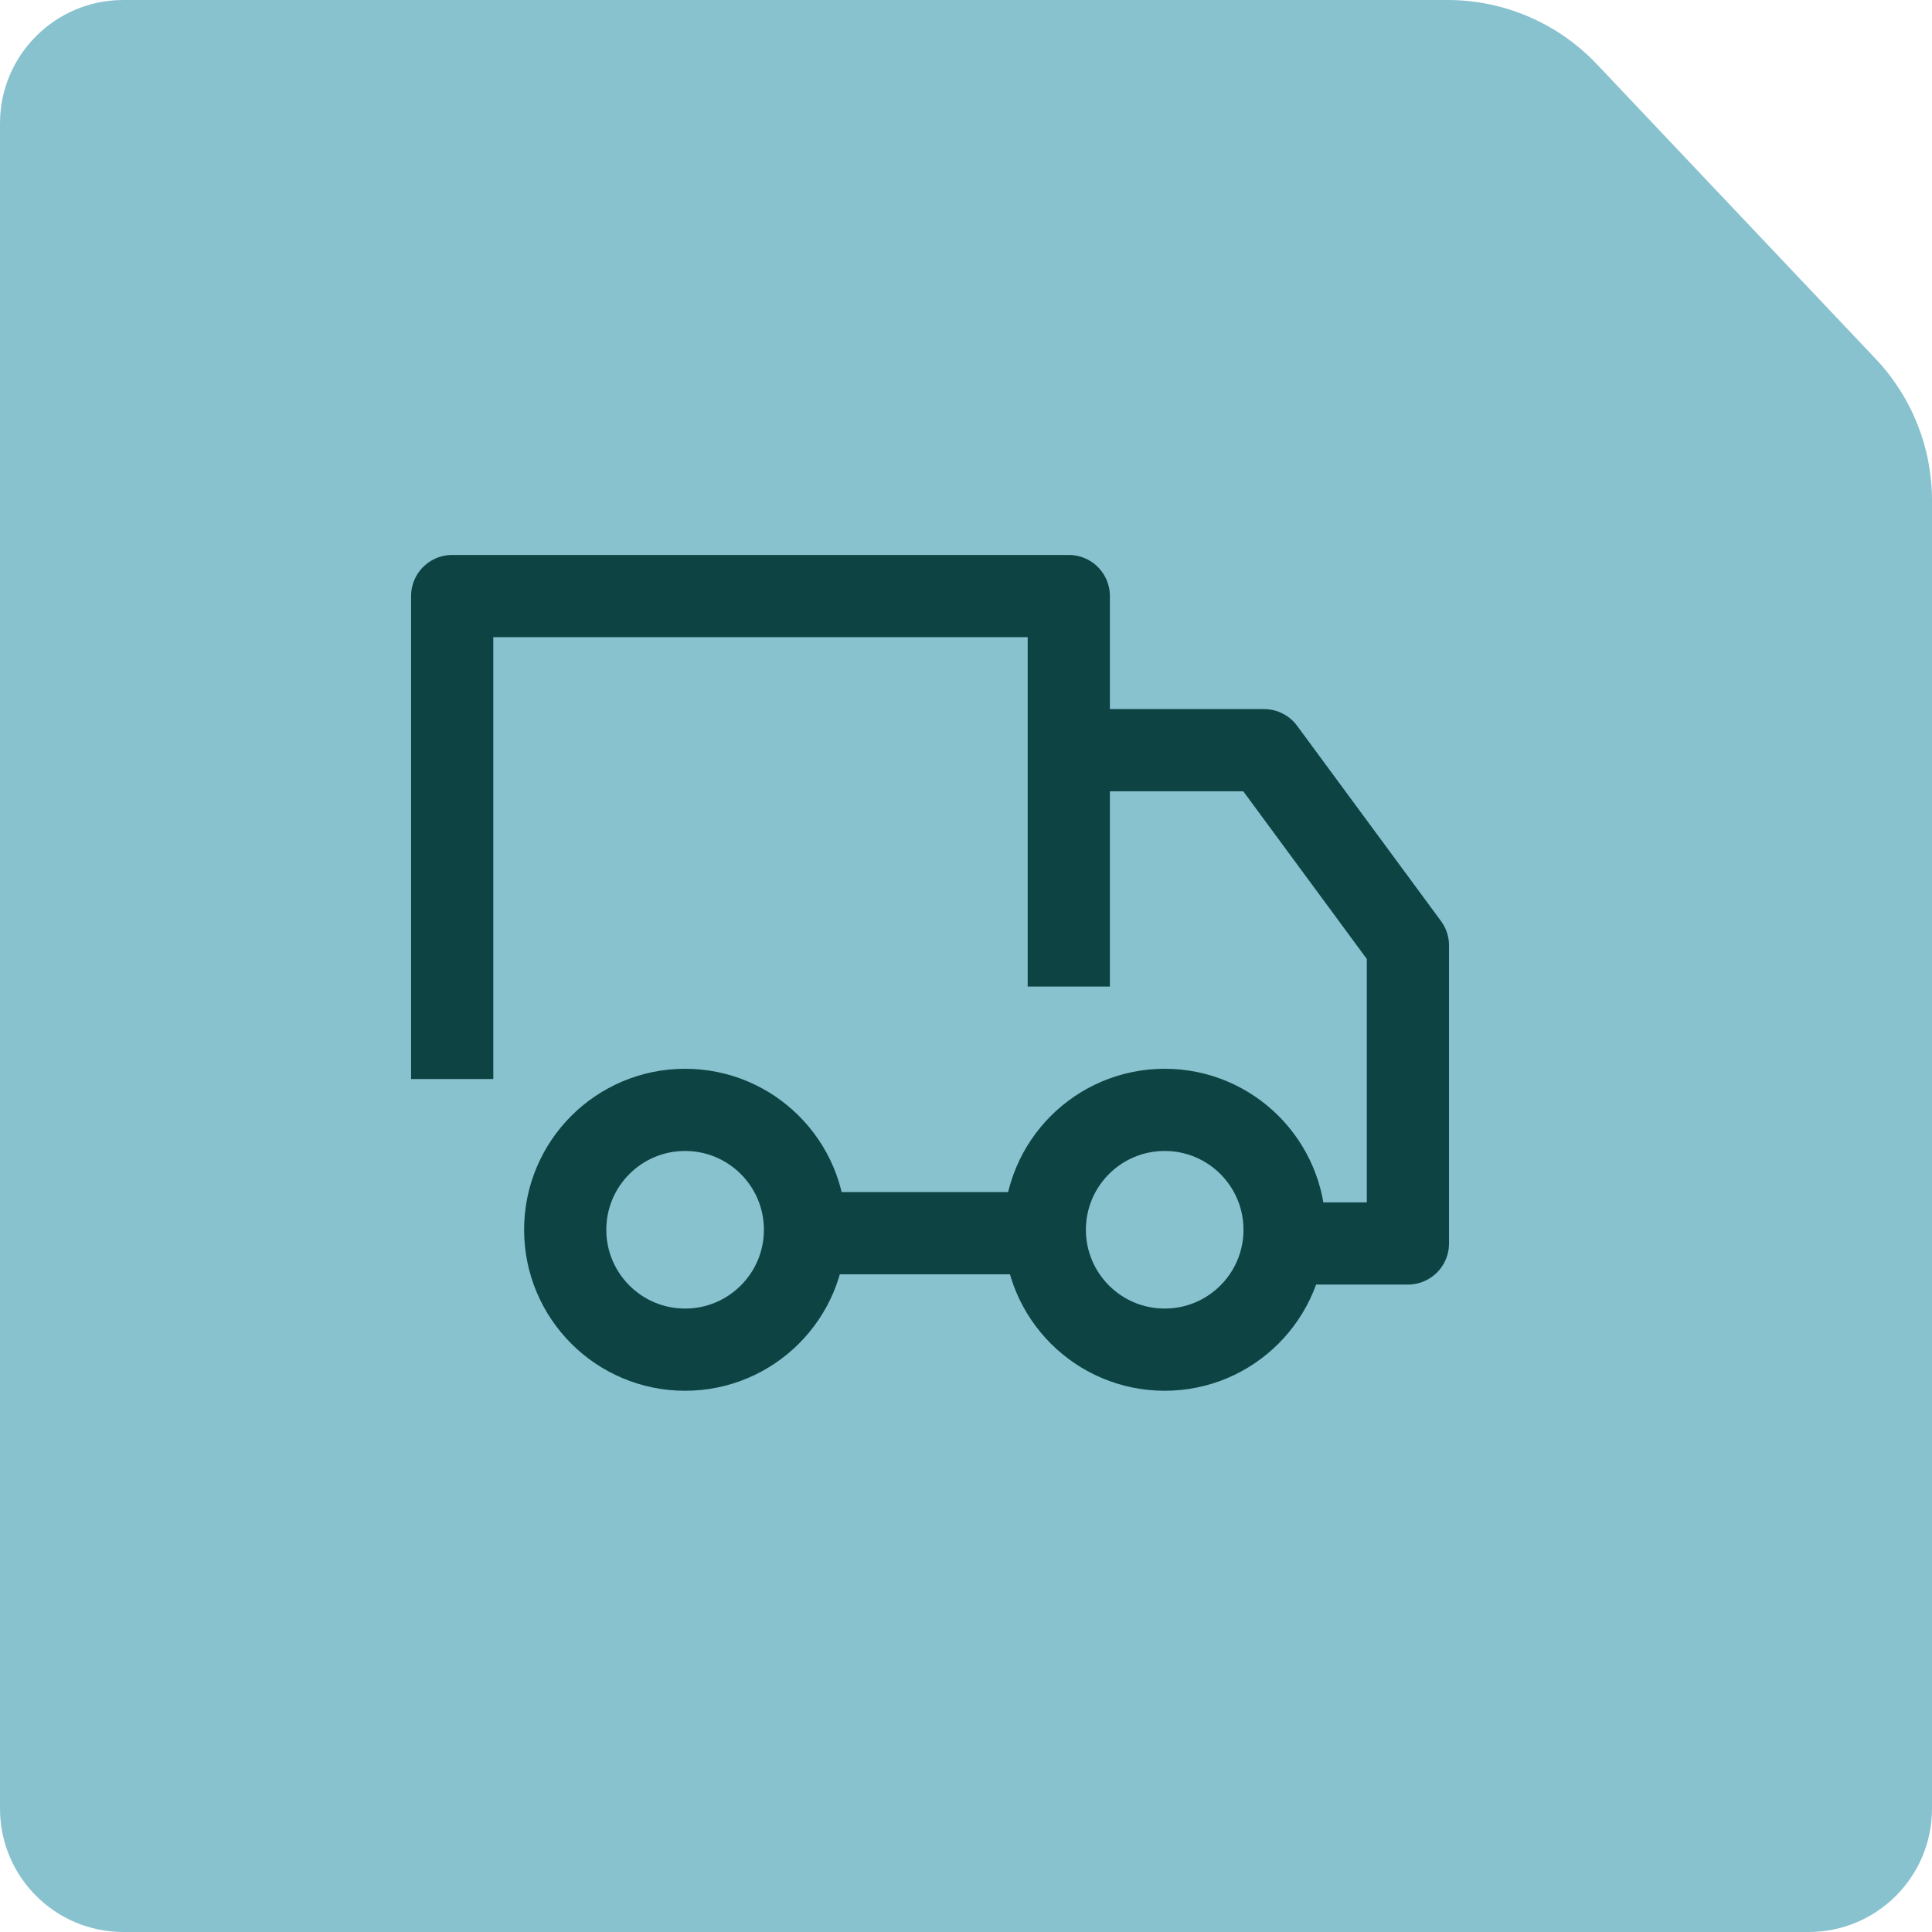
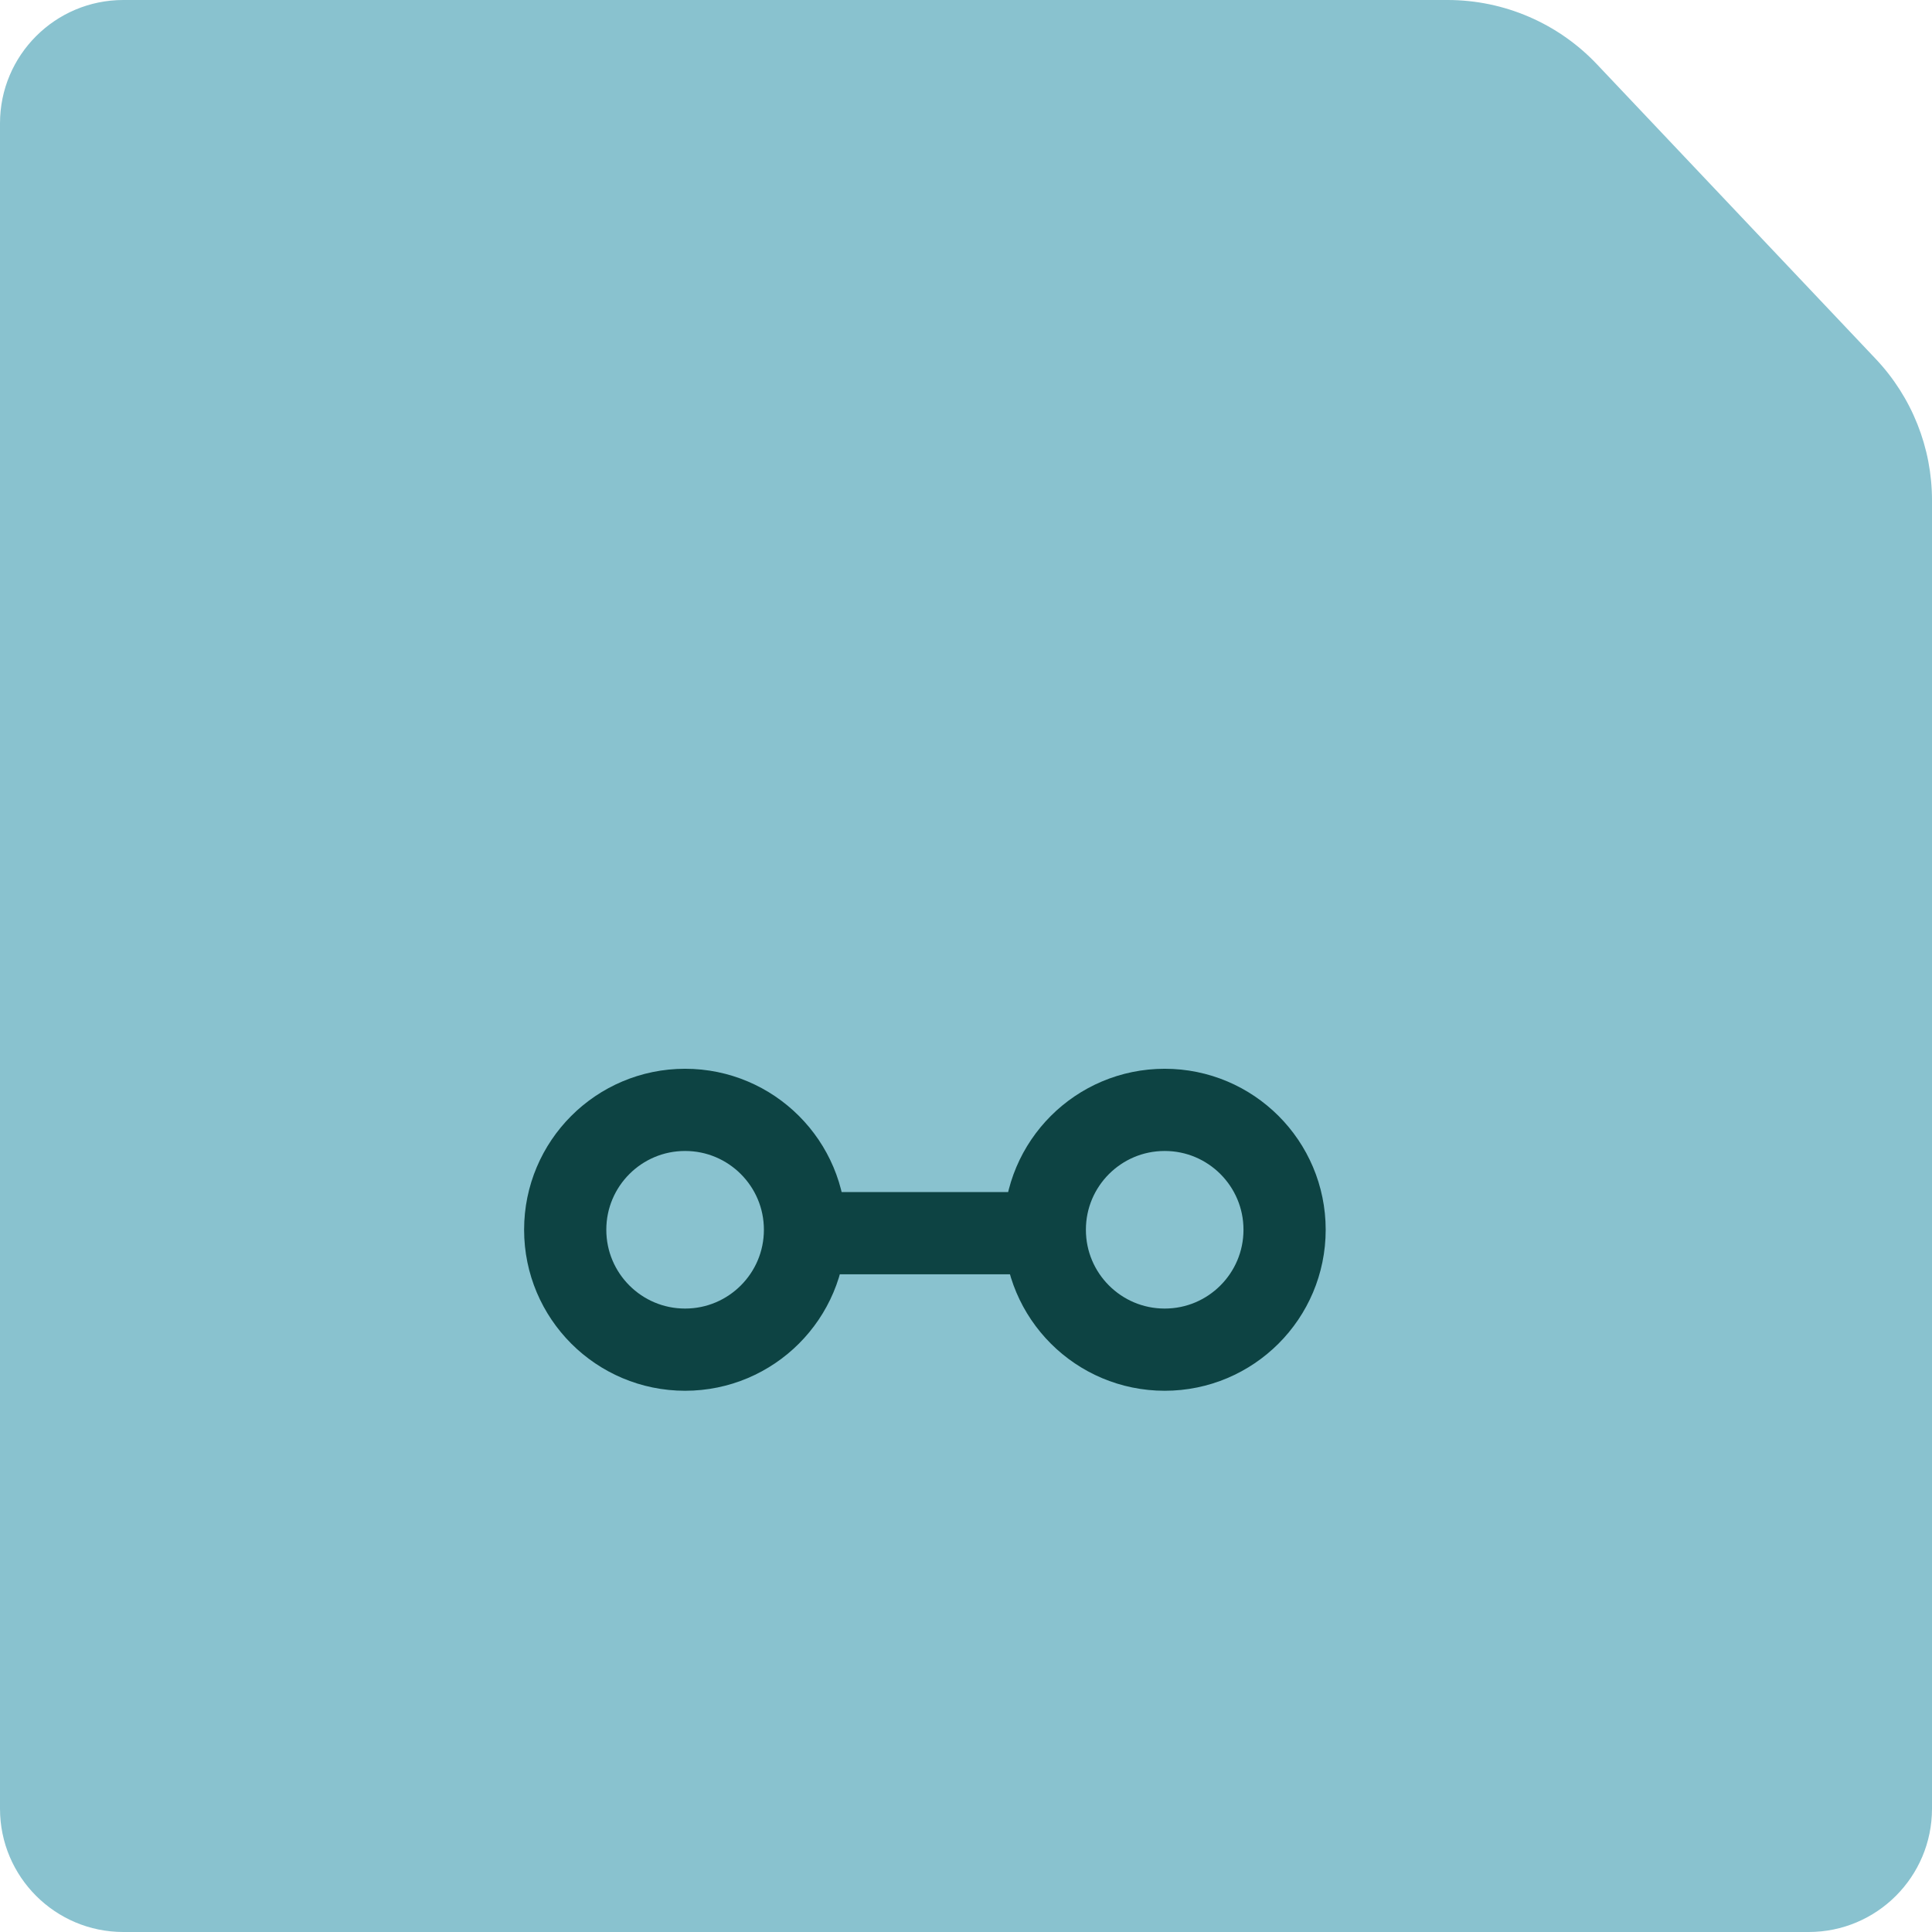
<svg xmlns="http://www.w3.org/2000/svg" width="60" height="60" viewBox="0 0 60 60" fill="none">
  <path d="M0 3.83C0 1.715 1.715 0 3.83 0L44.957 0C46.711 0 48.388 0.722 49.594 1.996L58.254 11.148C59.375 12.334 60 13.904 60 15.535V56.17C60 58.285 58.285 60 56.17 60H3.83C1.715 60 0 58.285 0 56.17V3.83Z" fill="#89C2CF" />
  <path d="M39.894 38.191C39.894 40.248 38.227 41.915 36.171 41.915C34.114 41.915 32.447 40.248 32.447 38.191C32.447 36.135 34.114 34.468 36.171 34.468C38.227 34.468 39.894 36.135 39.894 38.191Z" stroke="#0D4343" stroke-width="2.553" stroke-linecap="square" stroke-linejoin="round" />
  <path d="M25 38.191C25 40.248 23.332 41.915 21.276 41.915C19.22 41.915 17.553 40.248 17.553 38.191C17.553 36.135 19.22 34.468 21.276 34.468C23.332 34.468 25 36.135 25 38.191Z" stroke="#0D4343" stroke-width="2.553" stroke-linecap="square" stroke-linejoin="round" />
-   <path d="M14.043 32.234V18.511H33.192V23.298M33.192 29.362V23.298M33.192 23.298H39.256L43.724 29.362V38.617H39.894" stroke="#0D4343" stroke-width="2.553" stroke-linecap="square" stroke-linejoin="round" />
  <path d="M31.916 38.298H25.533" stroke="#0D4343" stroke-width="2.553" stroke-linecap="square" stroke-linejoin="round" />
</svg>